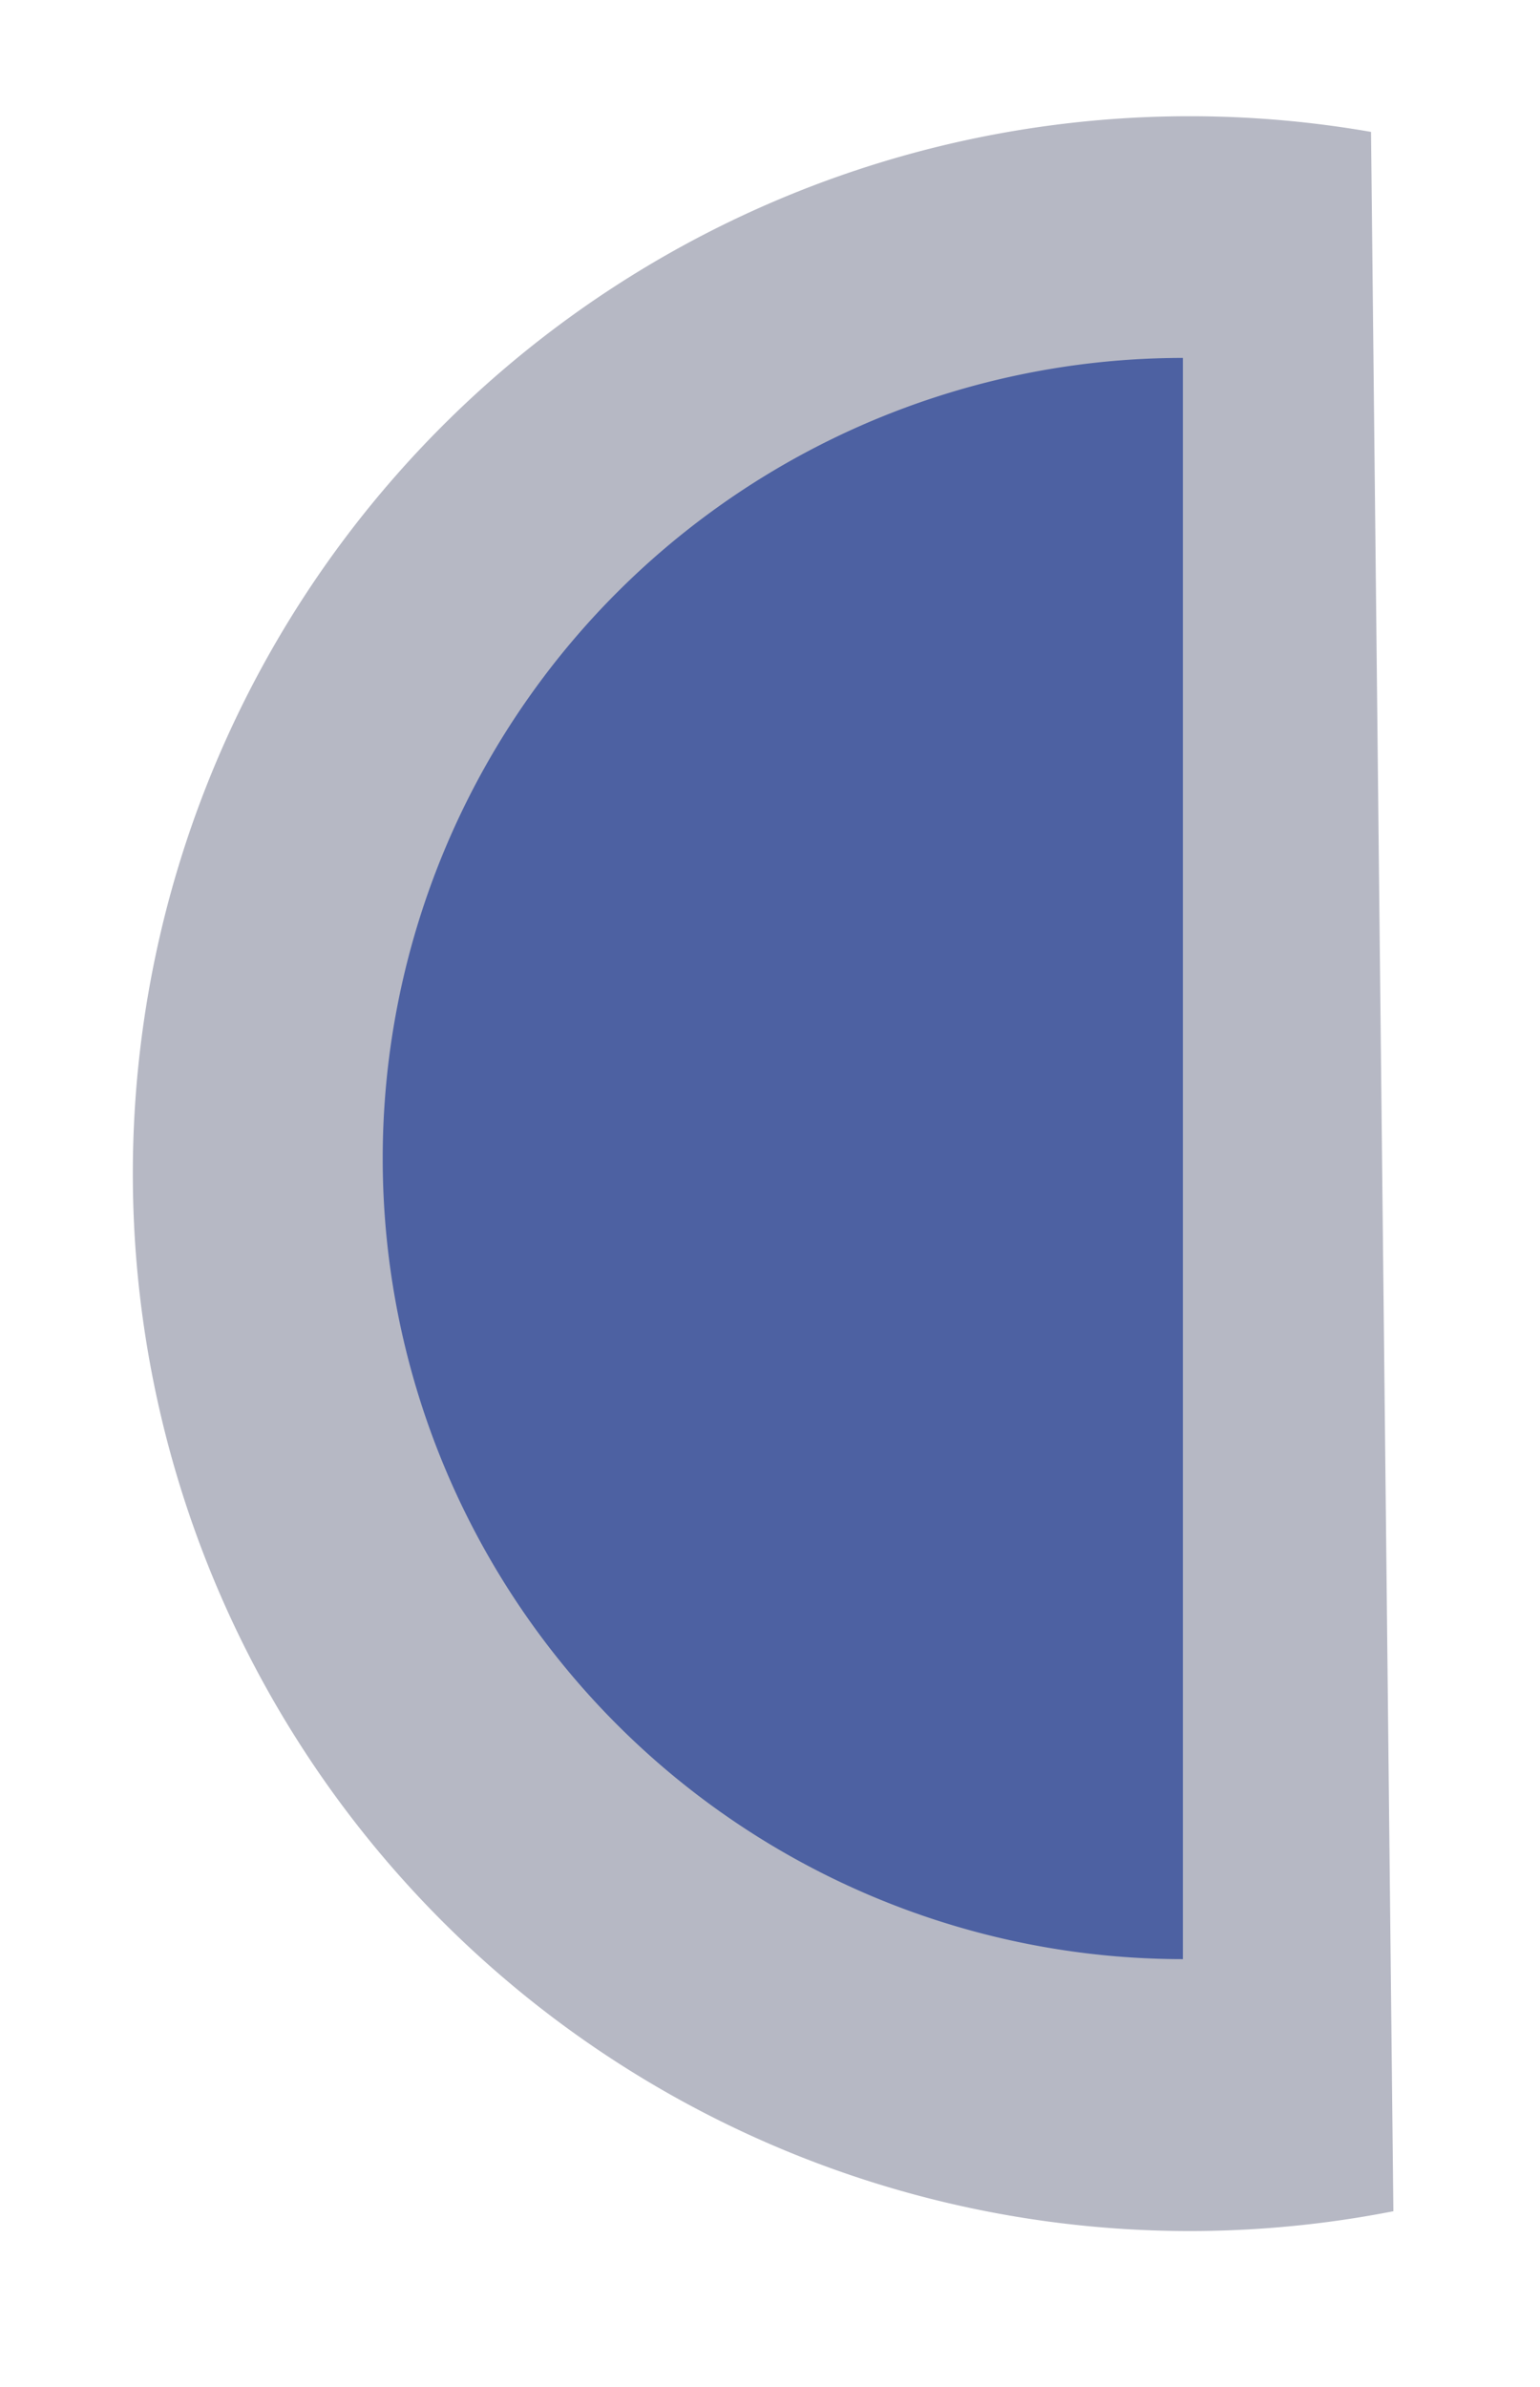
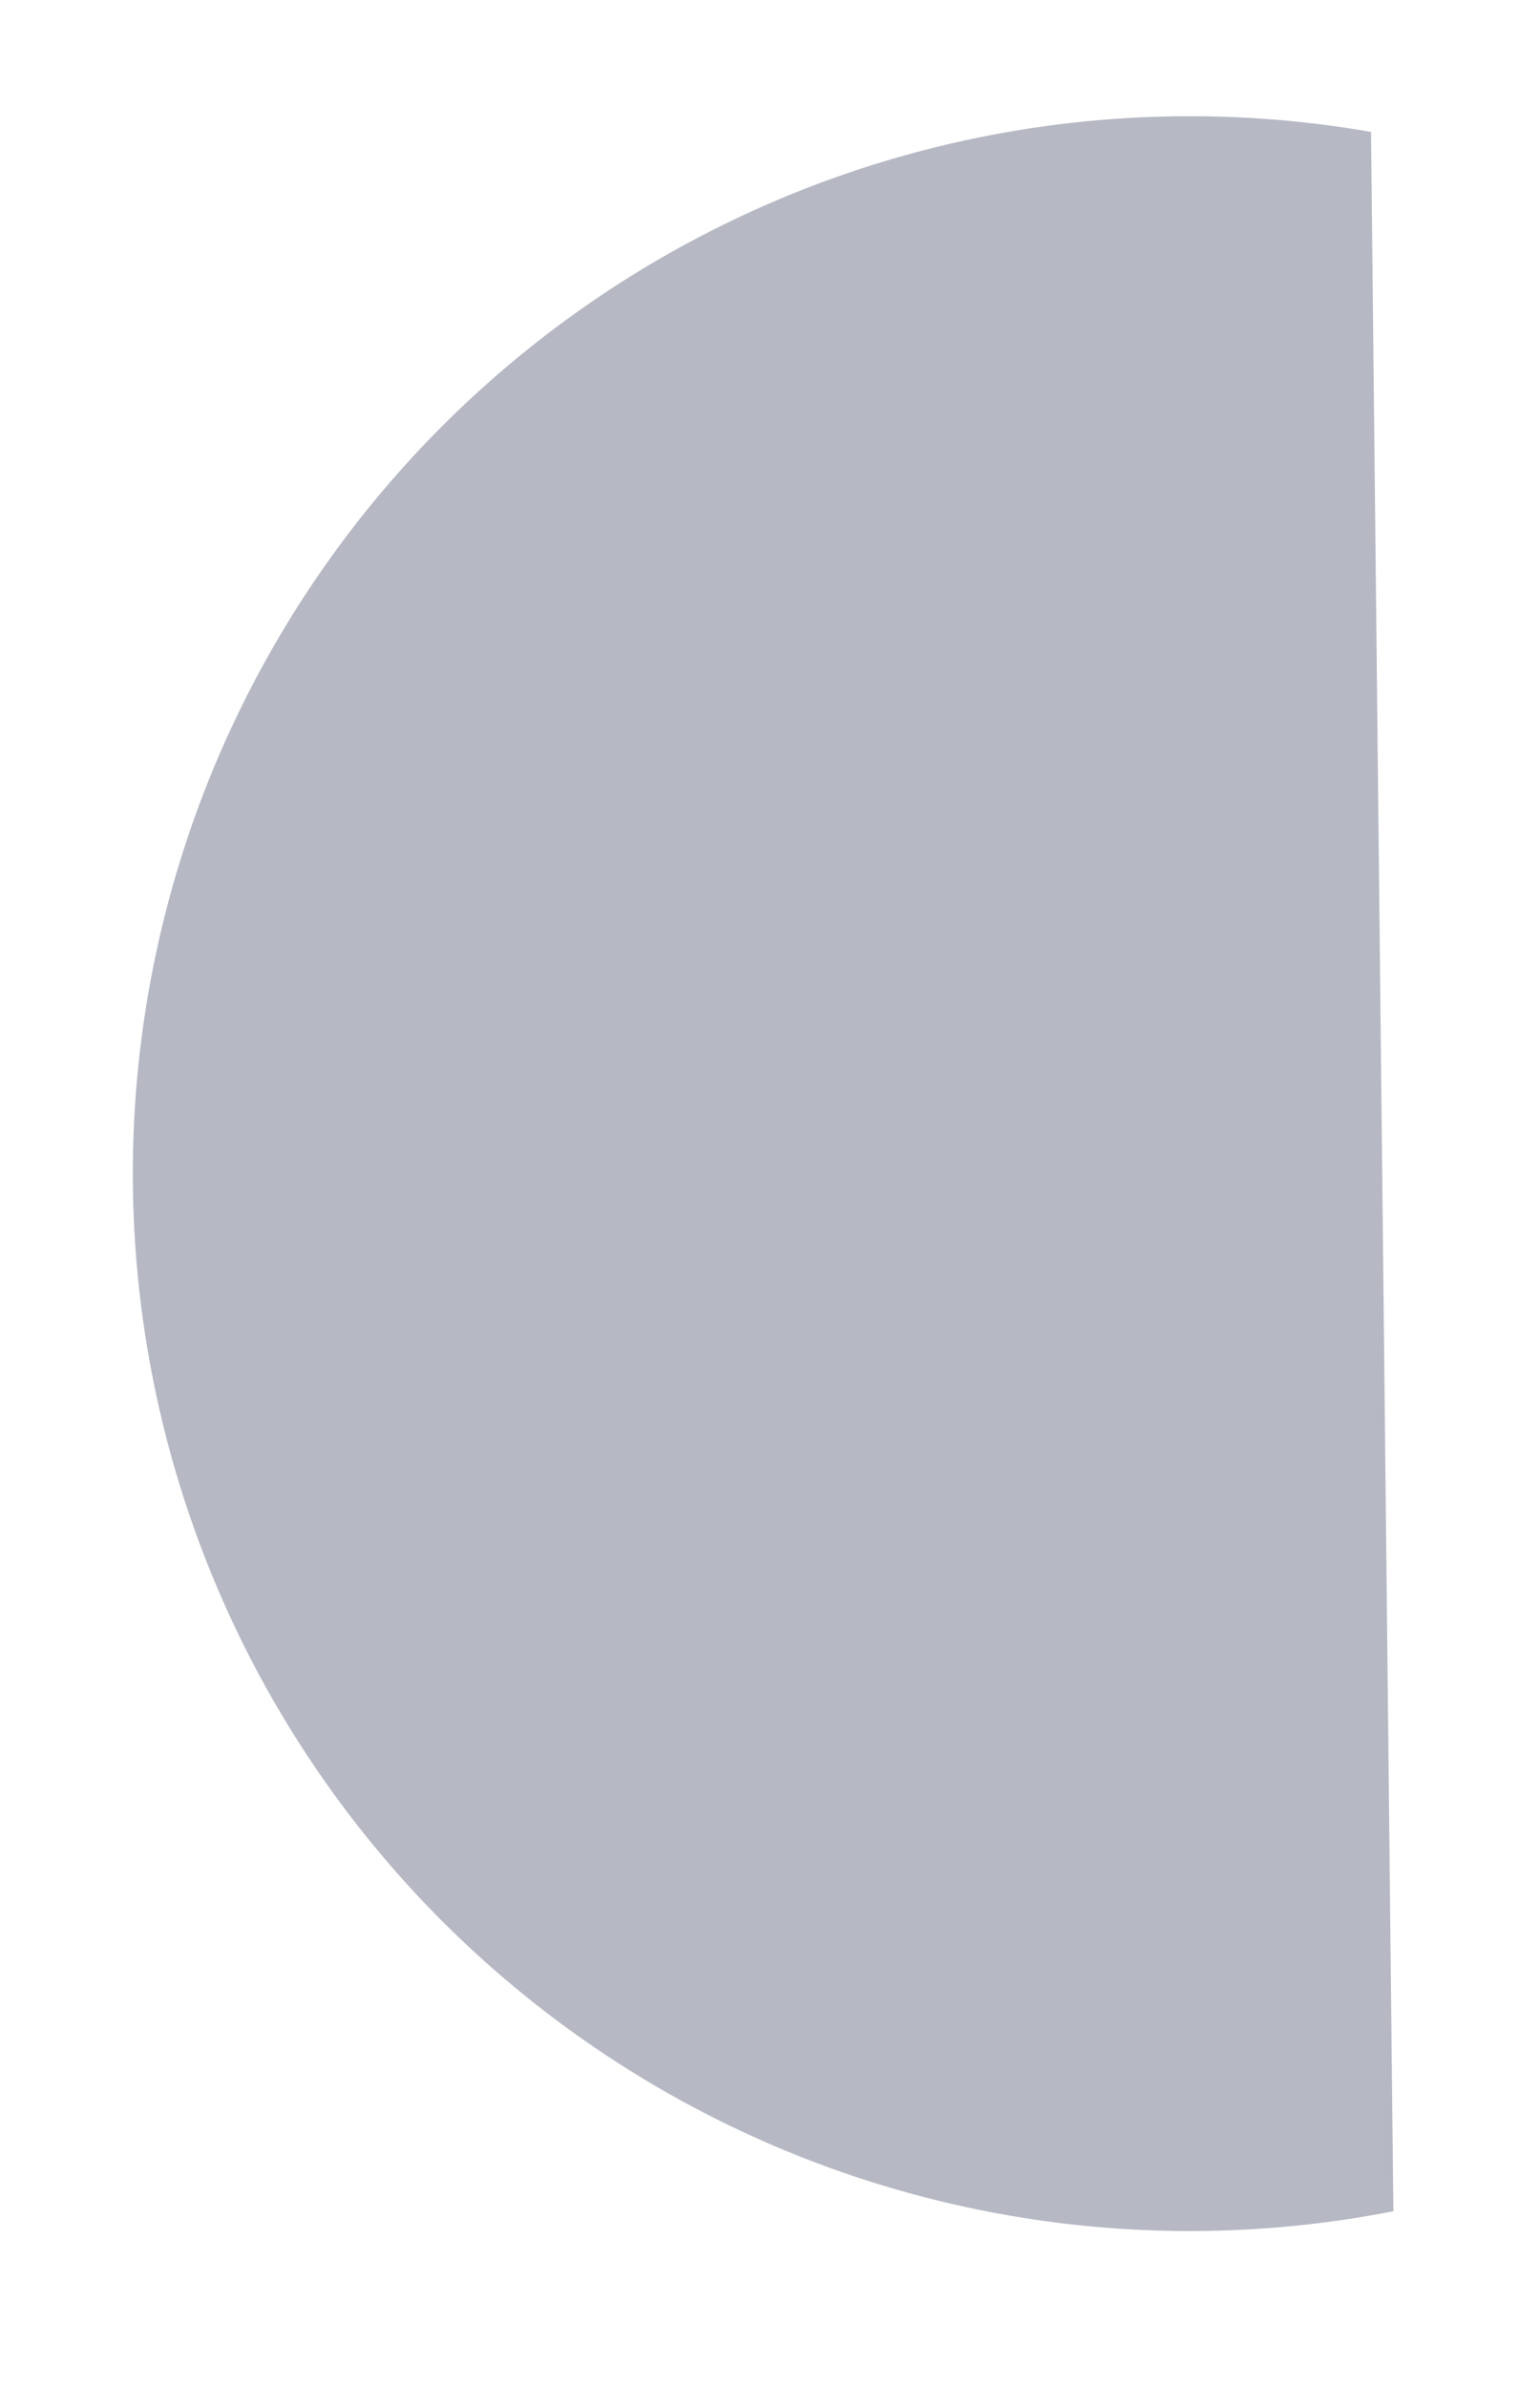
<svg xmlns="http://www.w3.org/2000/svg" id="Meter_4" viewBox="0 0 51 79">
  <defs>
    <style>
      .cls-1 {
        fill: #b6b8c4;
        filter: url(#filter);
      }

      .cls-1, .cls-2 {
        fill-rule: evenodd;
      }

      .cls-2 {
        fill: #4d61a2;
        filter: url(#filter-2);
      }
    </style>
    <filter id="filter" x="1163" y="603" width="51" height="79" filterUnits="userSpaceOnUse">
      <feOffset result="offset" dx="2.364" dy="1.847" in="SourceAlpha" />
      <feGaussianBlur result="blur" stdDeviation="2.236" />
      <feFlood result="flood" flood-opacity="0.35" />
      <feComposite result="composite" operator="in" in2="blur" />
      <feBlend result="blend" in="SourceGraphic" />
    </filter>
    <filter id="filter-2" x="1171" y="611" width="36" height="62" filterUnits="userSpaceOnUse">
      <feOffset result="offset" dx="2.364" dy="1.847" in="SourceAlpha" />
      <feGaussianBlur result="blur" stdDeviation="2.236" />
      <feFlood result="flood" flood-opacity="0.35" />
      <feComposite result="composite" operator="in" in2="blur" />
      <feBlend result="blend" in="SourceGraphic" />
    </filter>
  </defs>
-   <path id="Ellipse_5_copy_3" data-name="Ellipse 5 copy 3" class="cls-1" d="M1206.78,674.344a35,35,0,1,1-.74-68.825Z" transform="translate(-1163 -603)" />
-   <path id="Ellipse_5_copy_4" data-name="Ellipse 5 copy 4" class="cls-2" d="M1199.81,666a26.5,26.5,0,1,1,0-53" transform="translate(-1163 -603)" />
+   <path id="Ellipse_5_copy_3" data-name="Ellipse 5 copy 3" class="cls-1" d="M1206.78,674.344a35,35,0,1,1-.74-68.825" transform="translate(-1163 -603)" />
</svg>